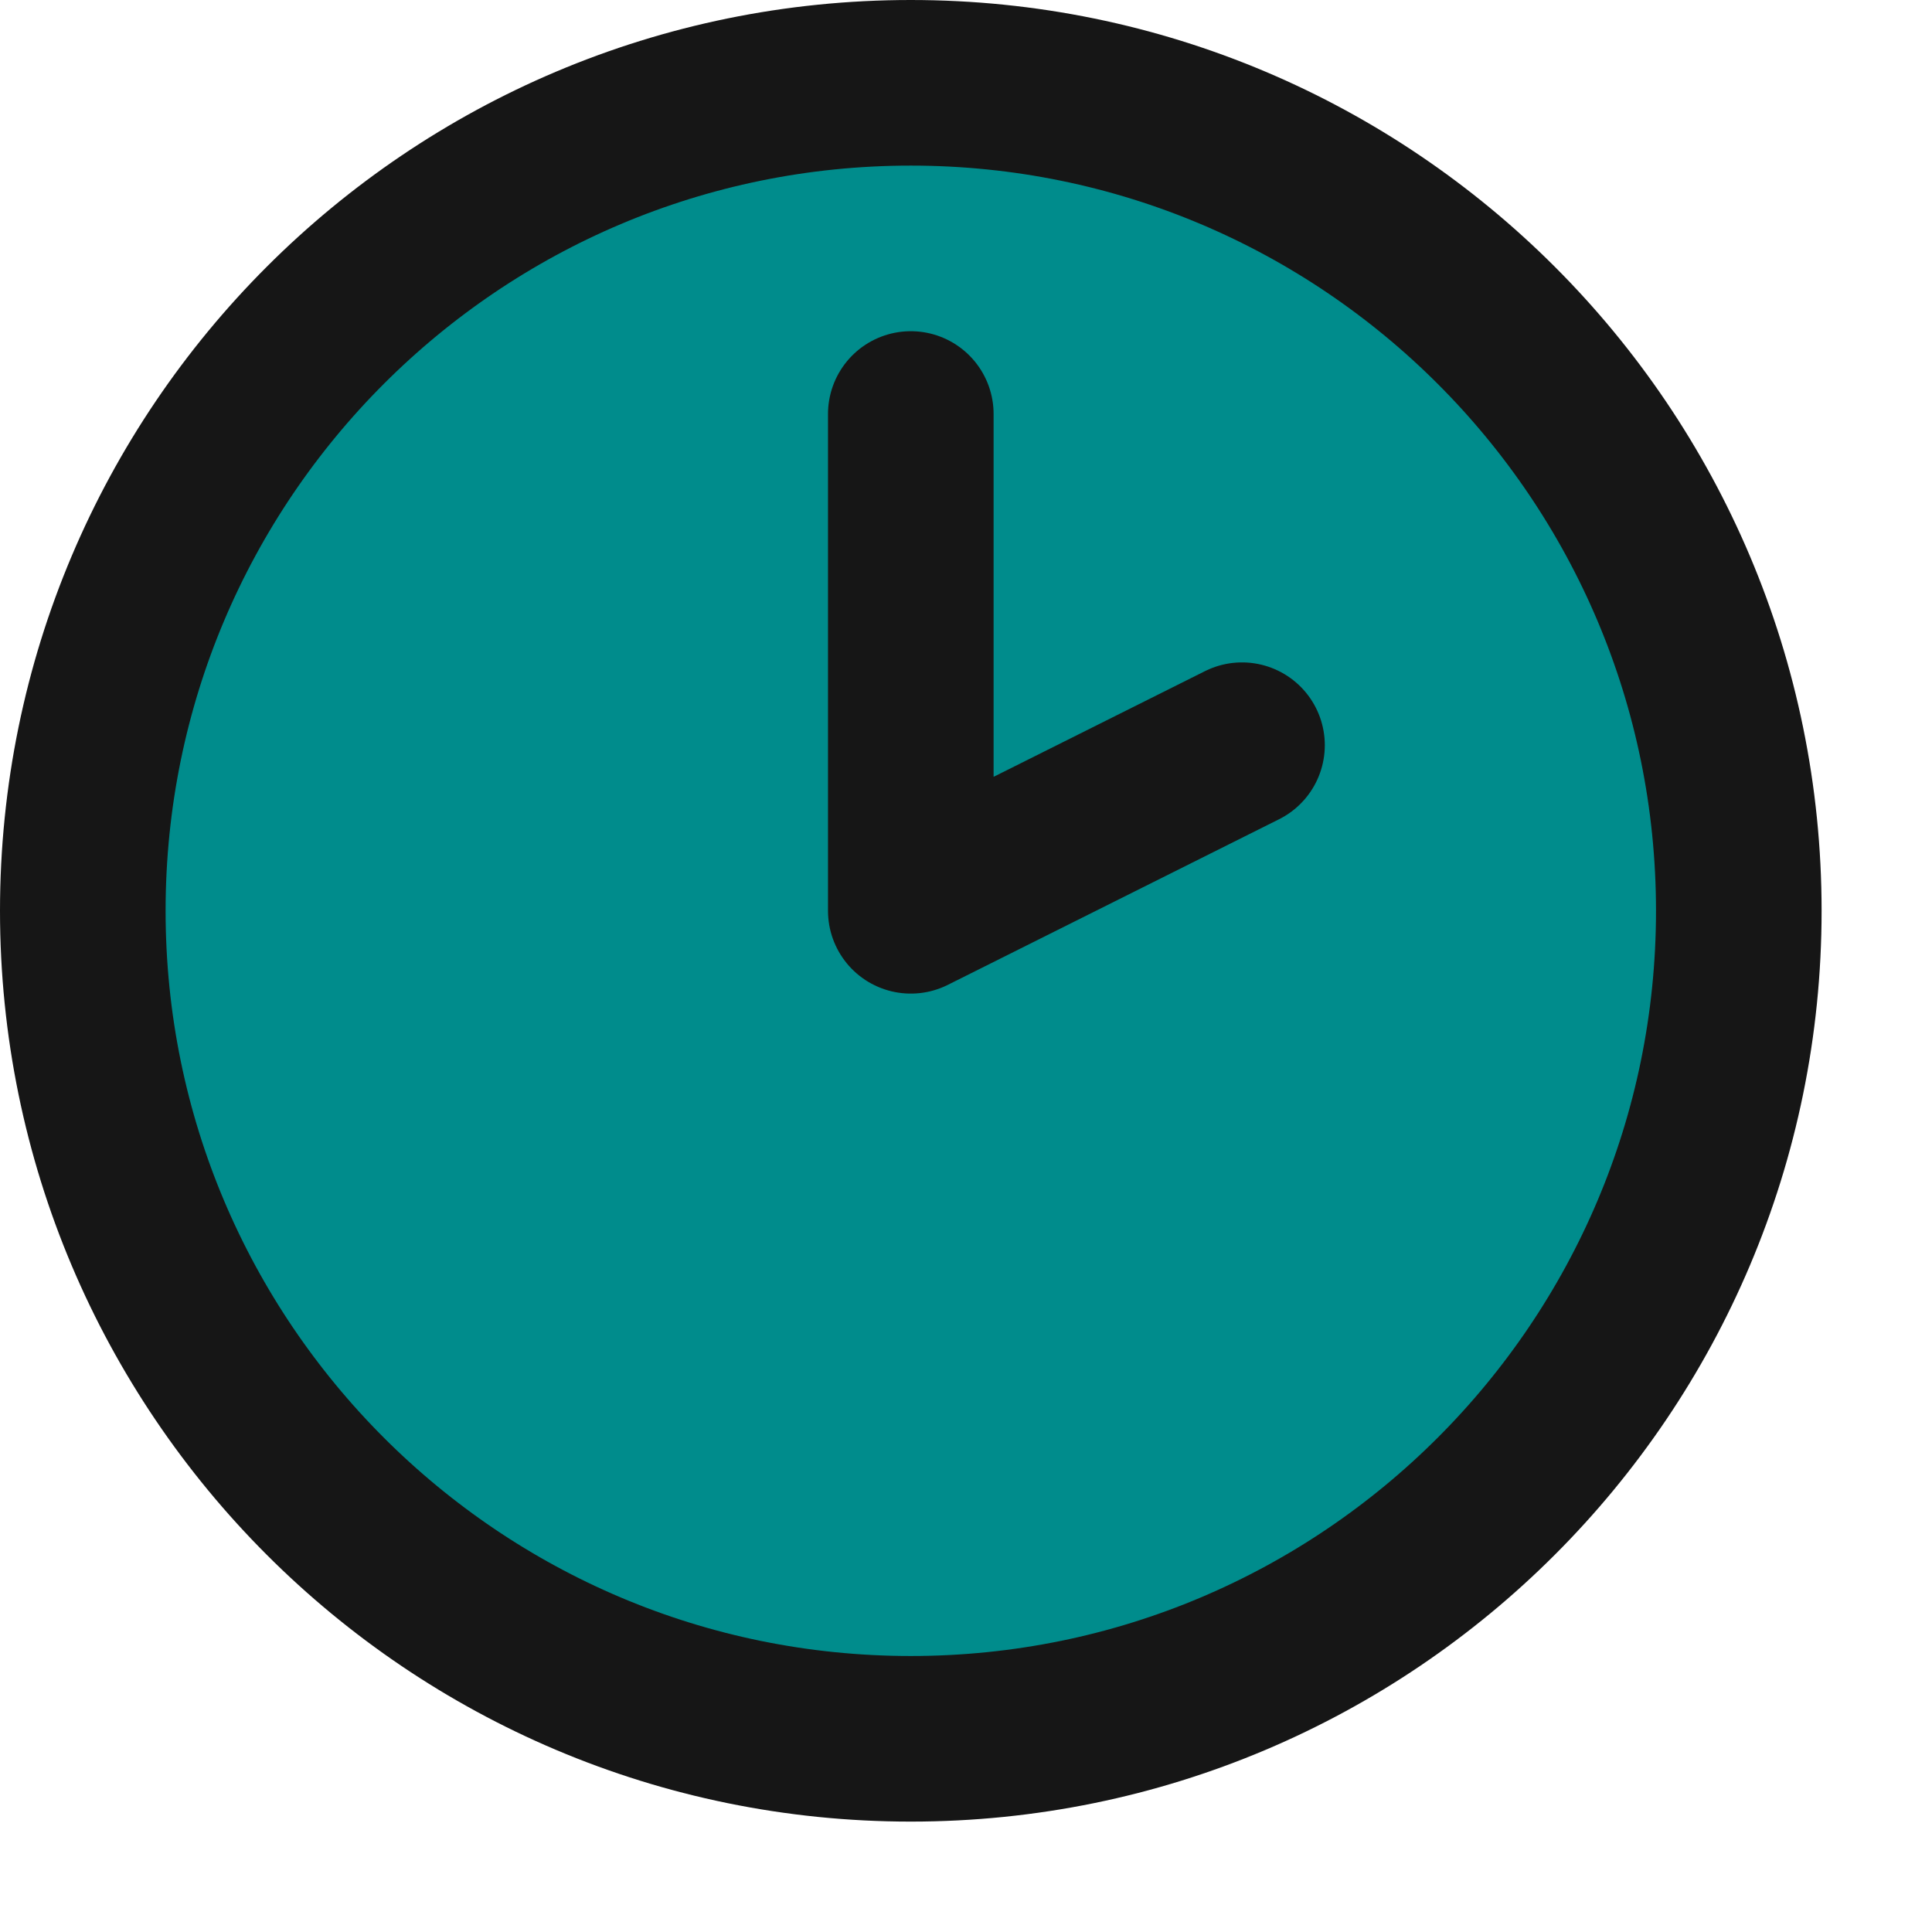
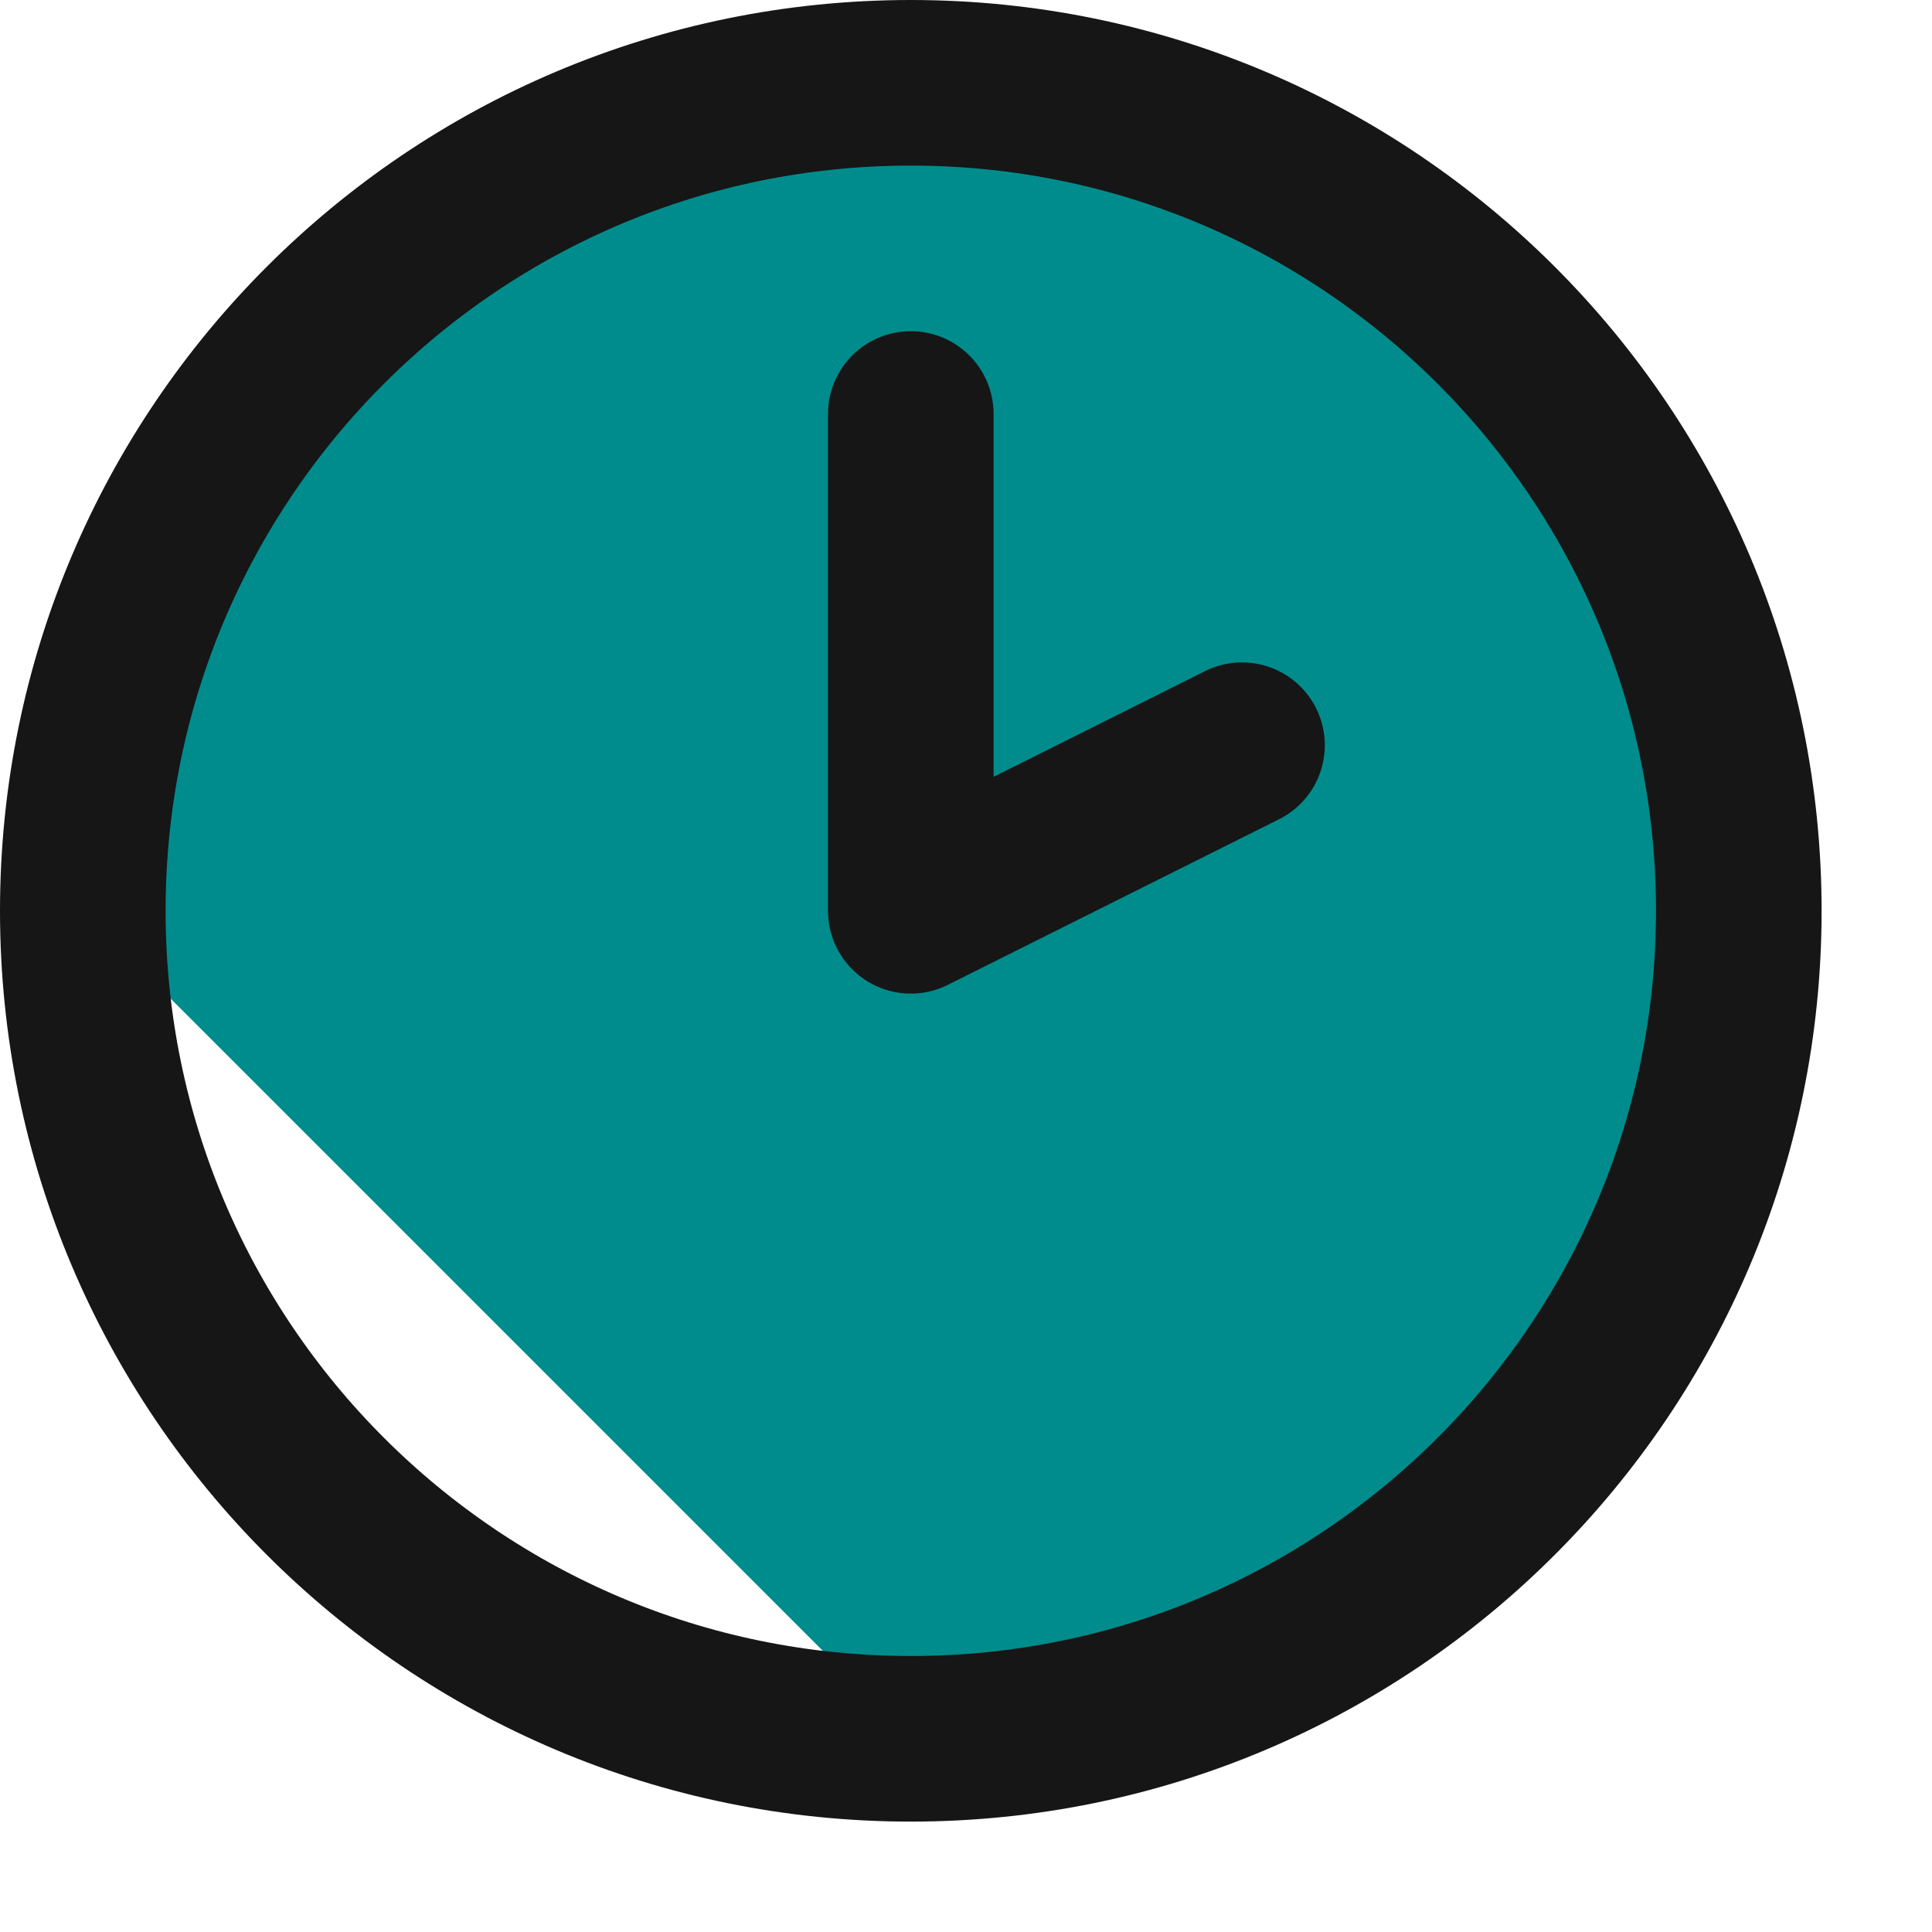
<svg xmlns="http://www.w3.org/2000/svg" width="14" height="14" viewBox="0 0 14 14" fill="none">
-   <path d="M6.6 3V6.6L9 5.4" fill="#008C8C" />
-   <path d="M6.6 12.6C9.913 12.6 12.6 9.913 12.6 6.6C12.6 3.286 9.913 0.6 6.6 0.6C3.286 0.6 0.6 3.286 0.6 6.6C0.6 9.913 3.286 12.6 6.6 12.6Z" fill="#008C8C" />
+   <path d="M6.6 12.6C9.913 12.6 12.6 9.913 12.6 6.6C12.6 3.286 9.913 0.6 6.6 0.6C3.286 0.6 0.6 3.286 0.6 6.6Z" fill="#008C8C" />
  <path d="M6.6 3V6.6L9 5.4M12.6 6.6C12.6 9.913 9.913 12.6 6.6 12.6C3.286 12.6 0.6 9.913 0.6 6.6C0.6 3.286 3.286 0.6 6.6 0.6C9.913 0.6 12.6 3.286 12.6 6.6Z" stroke="#161616" stroke-width="1.2" stroke-linecap="round" stroke-linejoin="round" />
</svg>